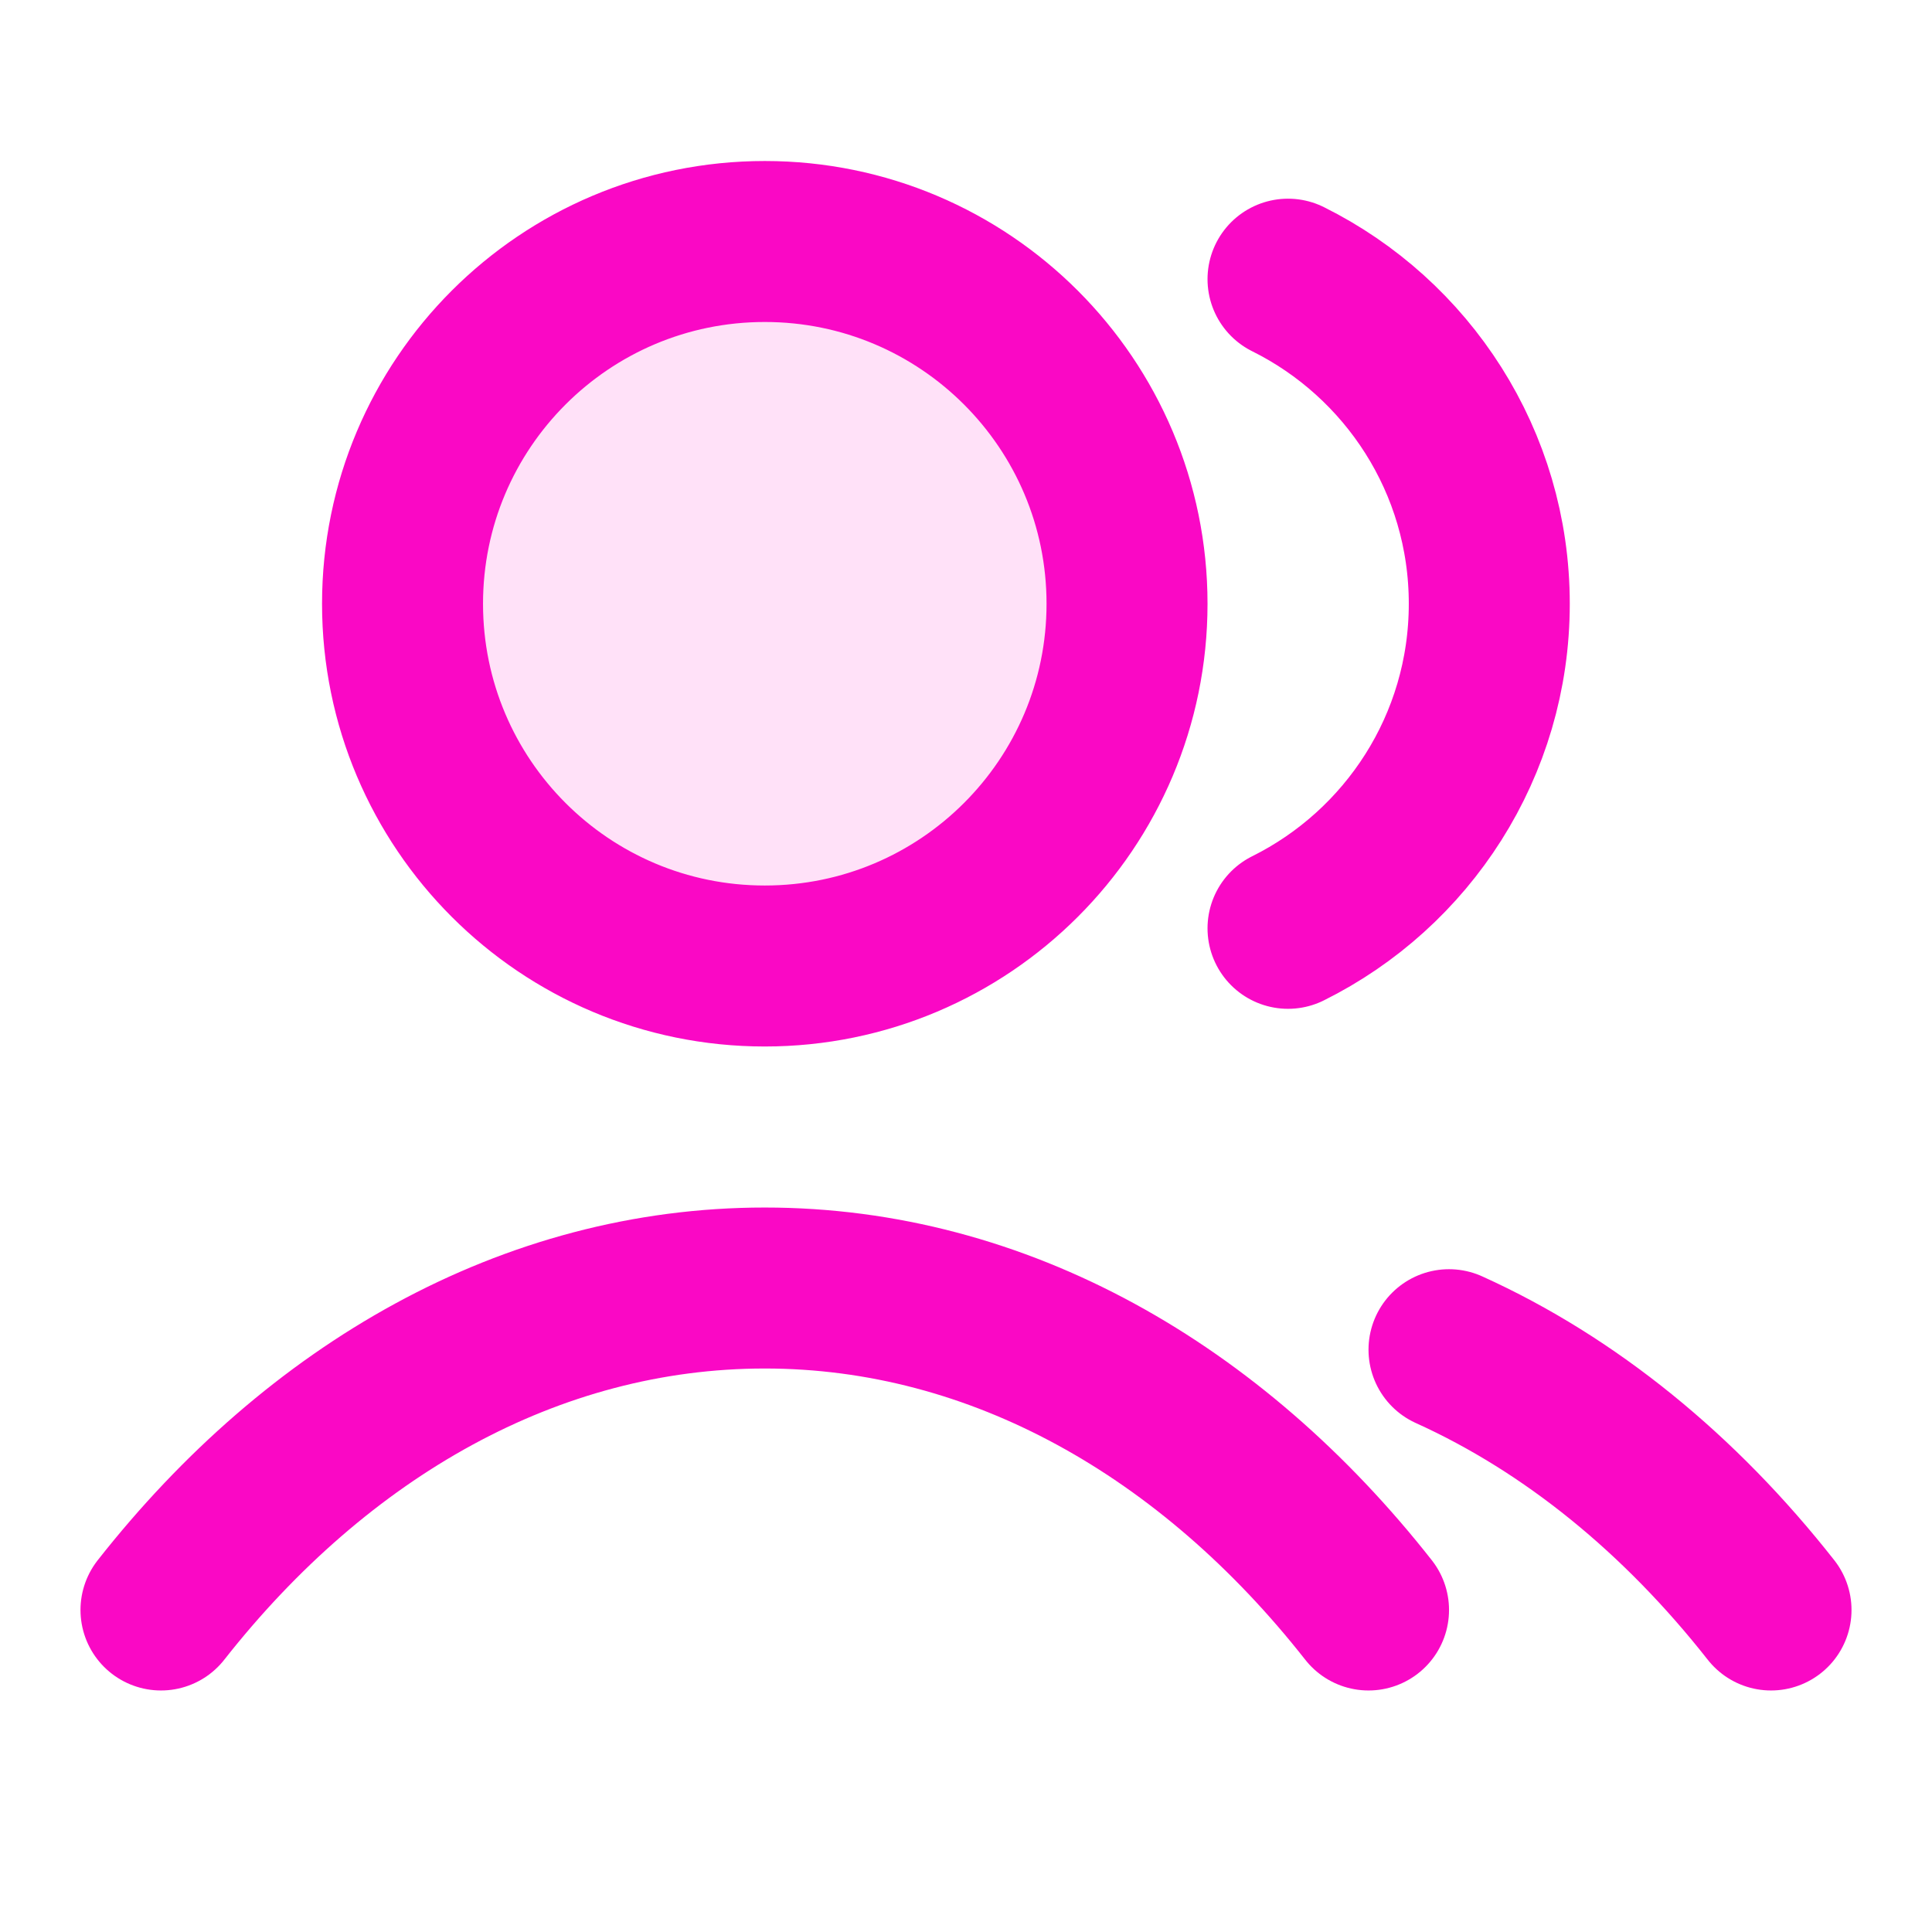
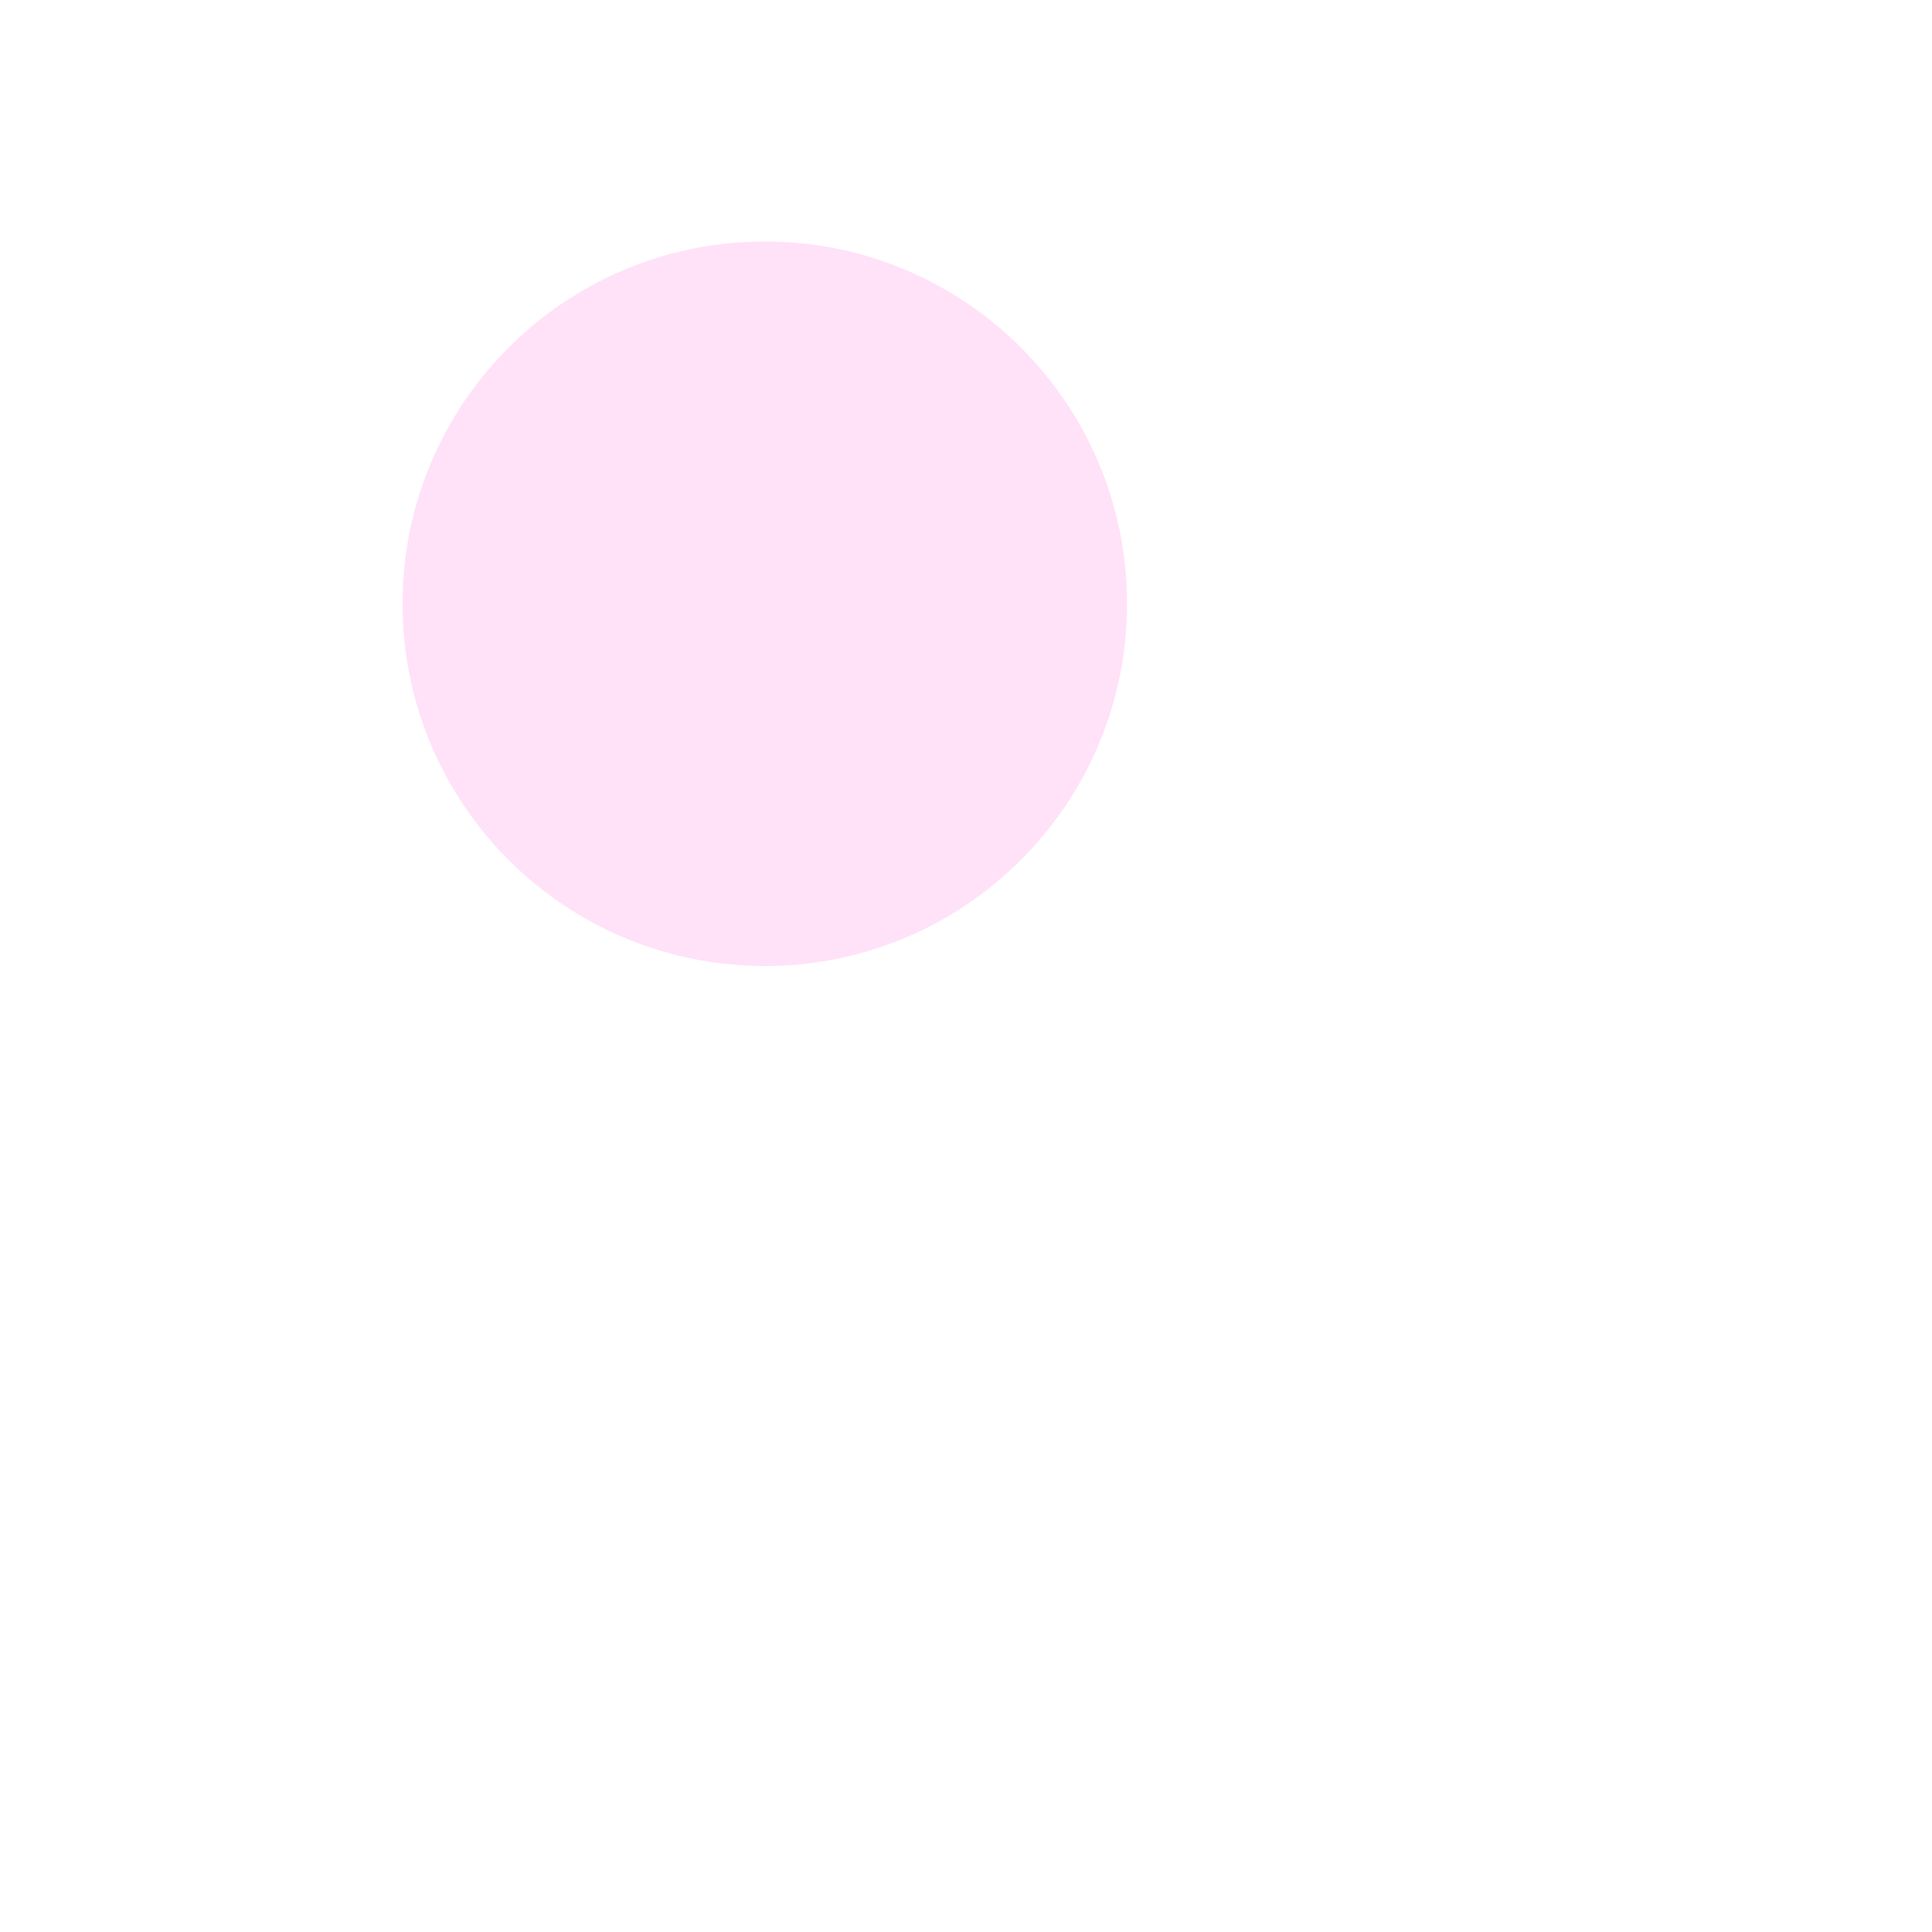
<svg xmlns="http://www.w3.org/2000/svg" width="40" height="40" viewBox="0 0 40 40" fill="none">
  <path opacity="0.12" d="M15.834 20C19.976 20 23.334 16.642 23.334 12.5C23.334 8.358 19.976 5 15.834 5C11.691 5 8.334 8.358 8.334 12.5C8.334 16.642 11.691 20 15.834 20Z" fill="#FA08C5" />
-   <path d="M26.667 5.78C29.136 7.007 30.834 9.555 30.834 12.5C30.834 15.445 29.136 17.993 26.667 19.22M30 27.944C32.519 29.084 34.788 30.942 36.667 33.333M3.333 33.333C6.578 29.204 10.982 26.667 15.834 26.667C20.685 26.667 25.089 29.204 28.334 33.333M23.334 12.5C23.334 16.642 19.976 20 15.834 20C11.691 20 8.334 16.642 8.334 12.5C8.334 8.358 11.691 5 15.834 5C19.976 5 23.334 8.358 23.334 12.5Z" stroke="#FA08C5" stroke-width="3.333" stroke-linecap="round" stroke-linejoin="round" />
</svg>